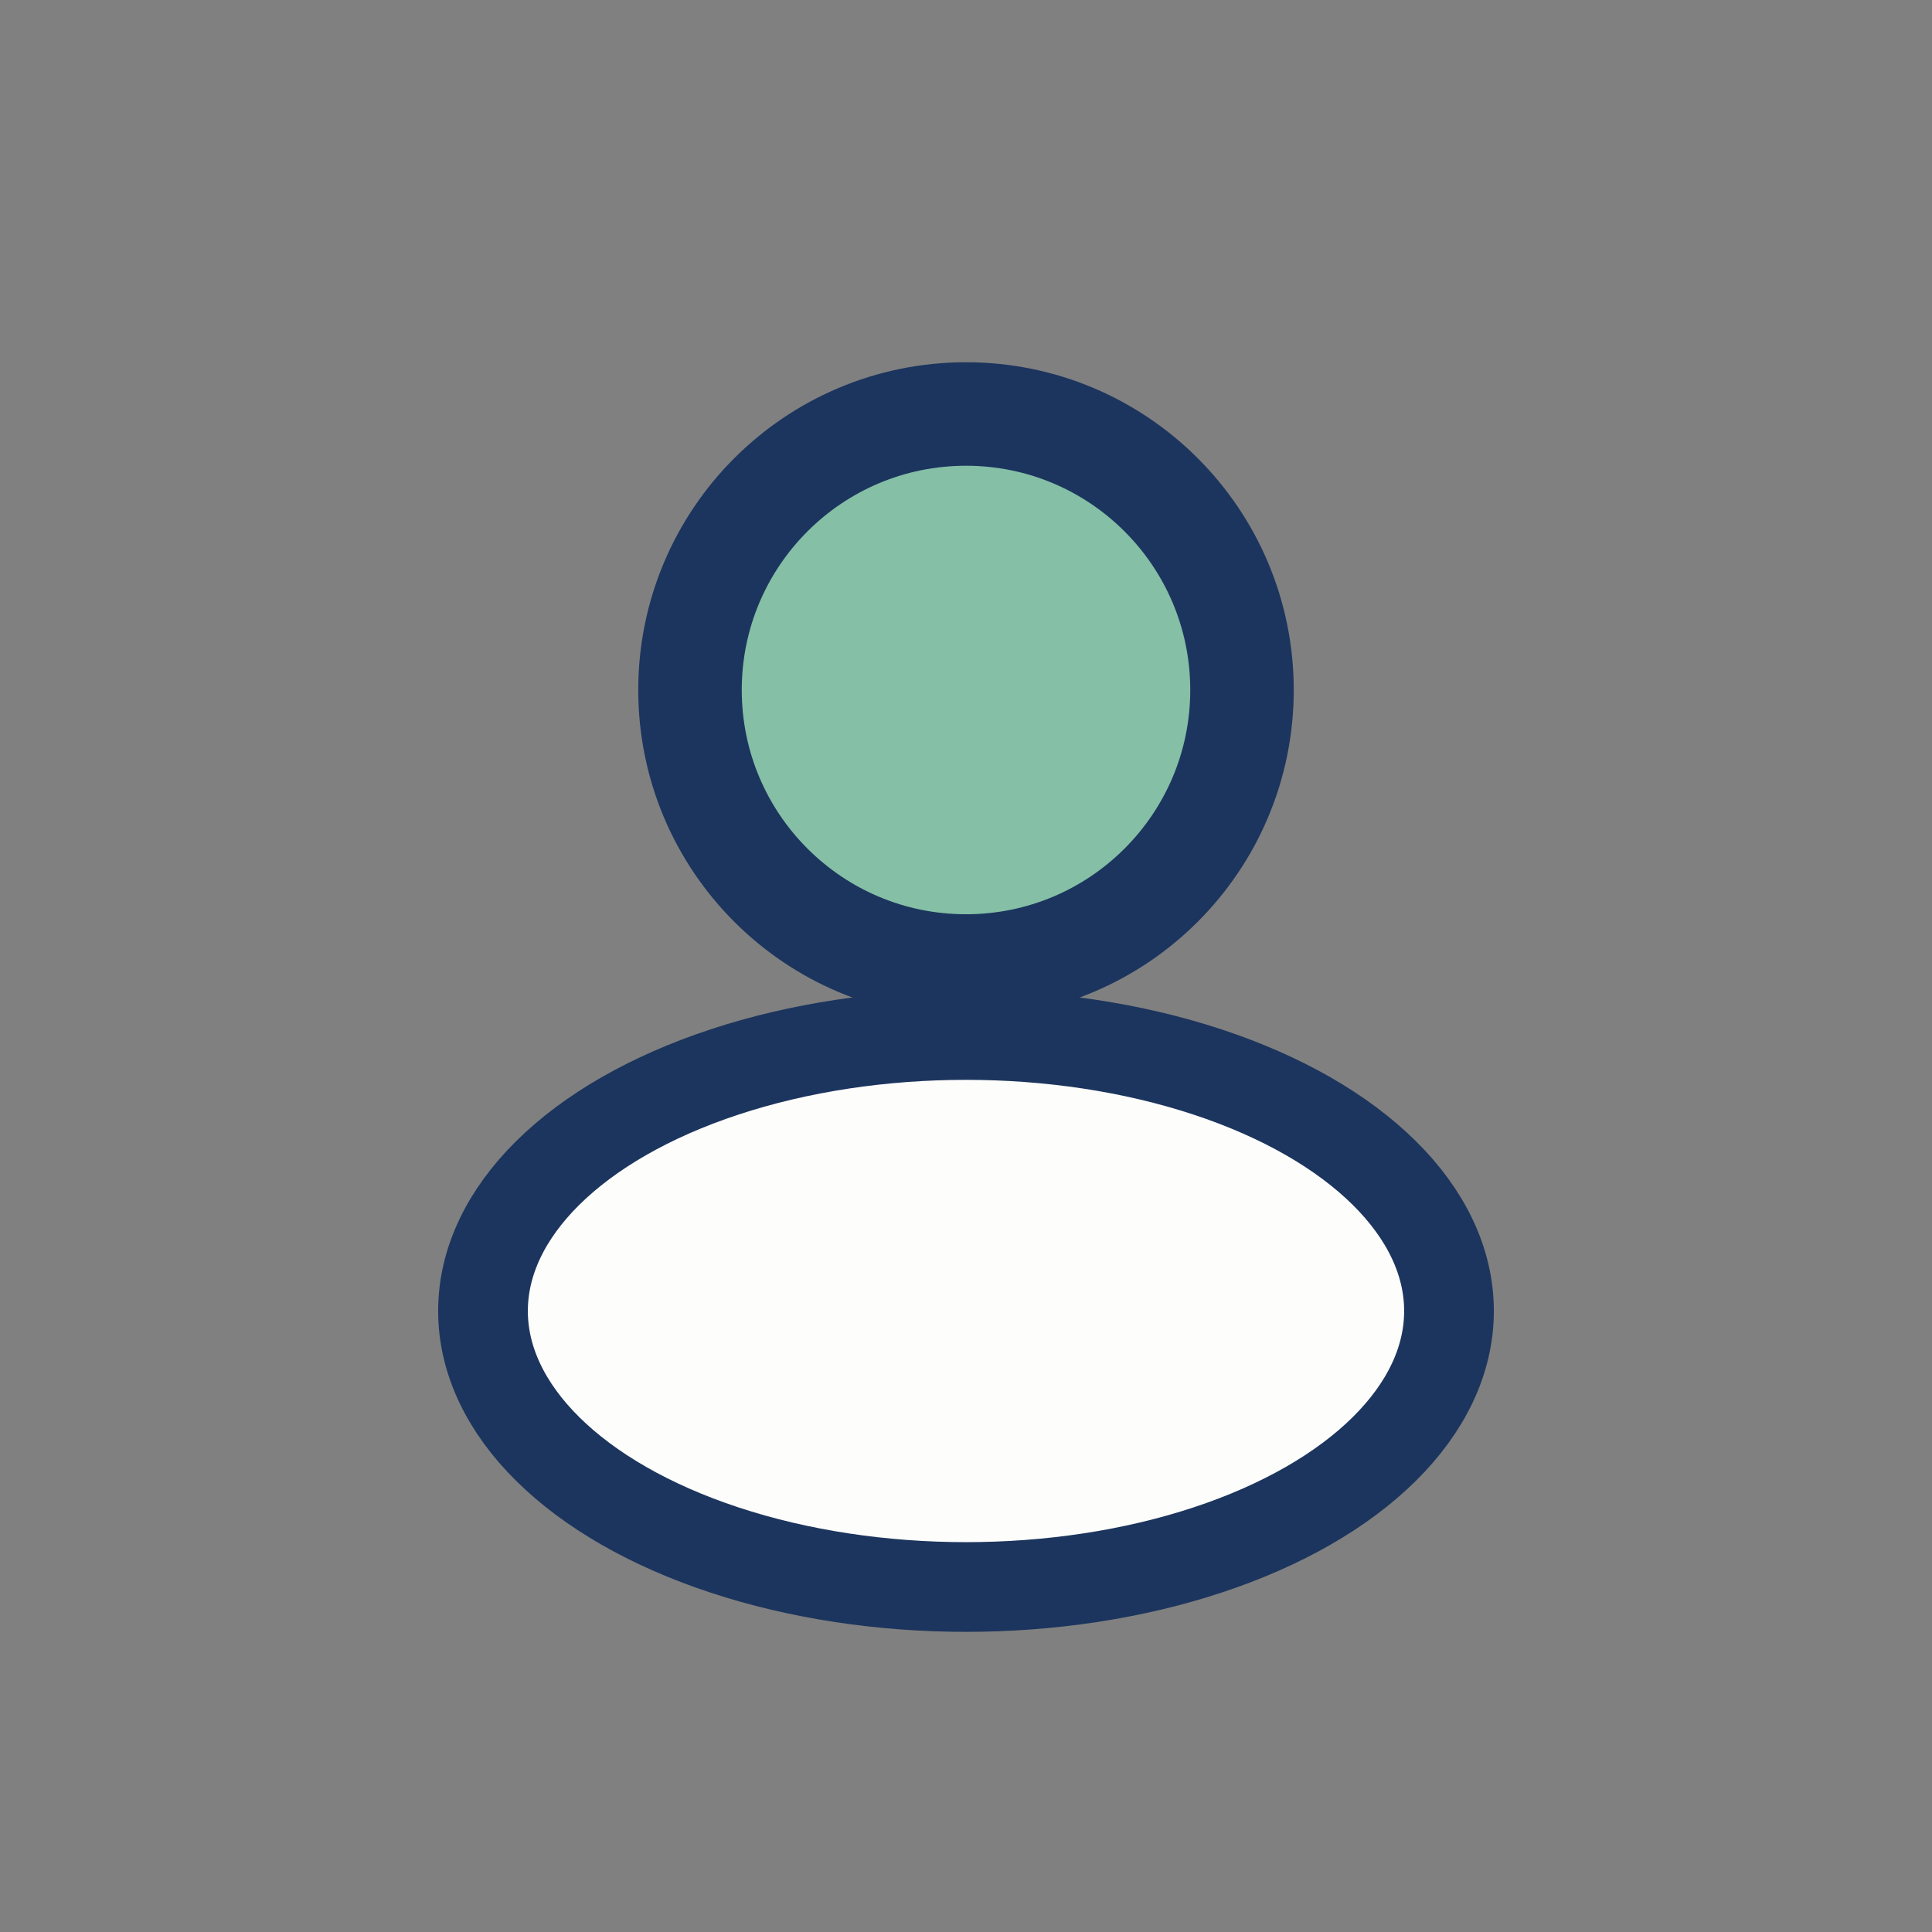
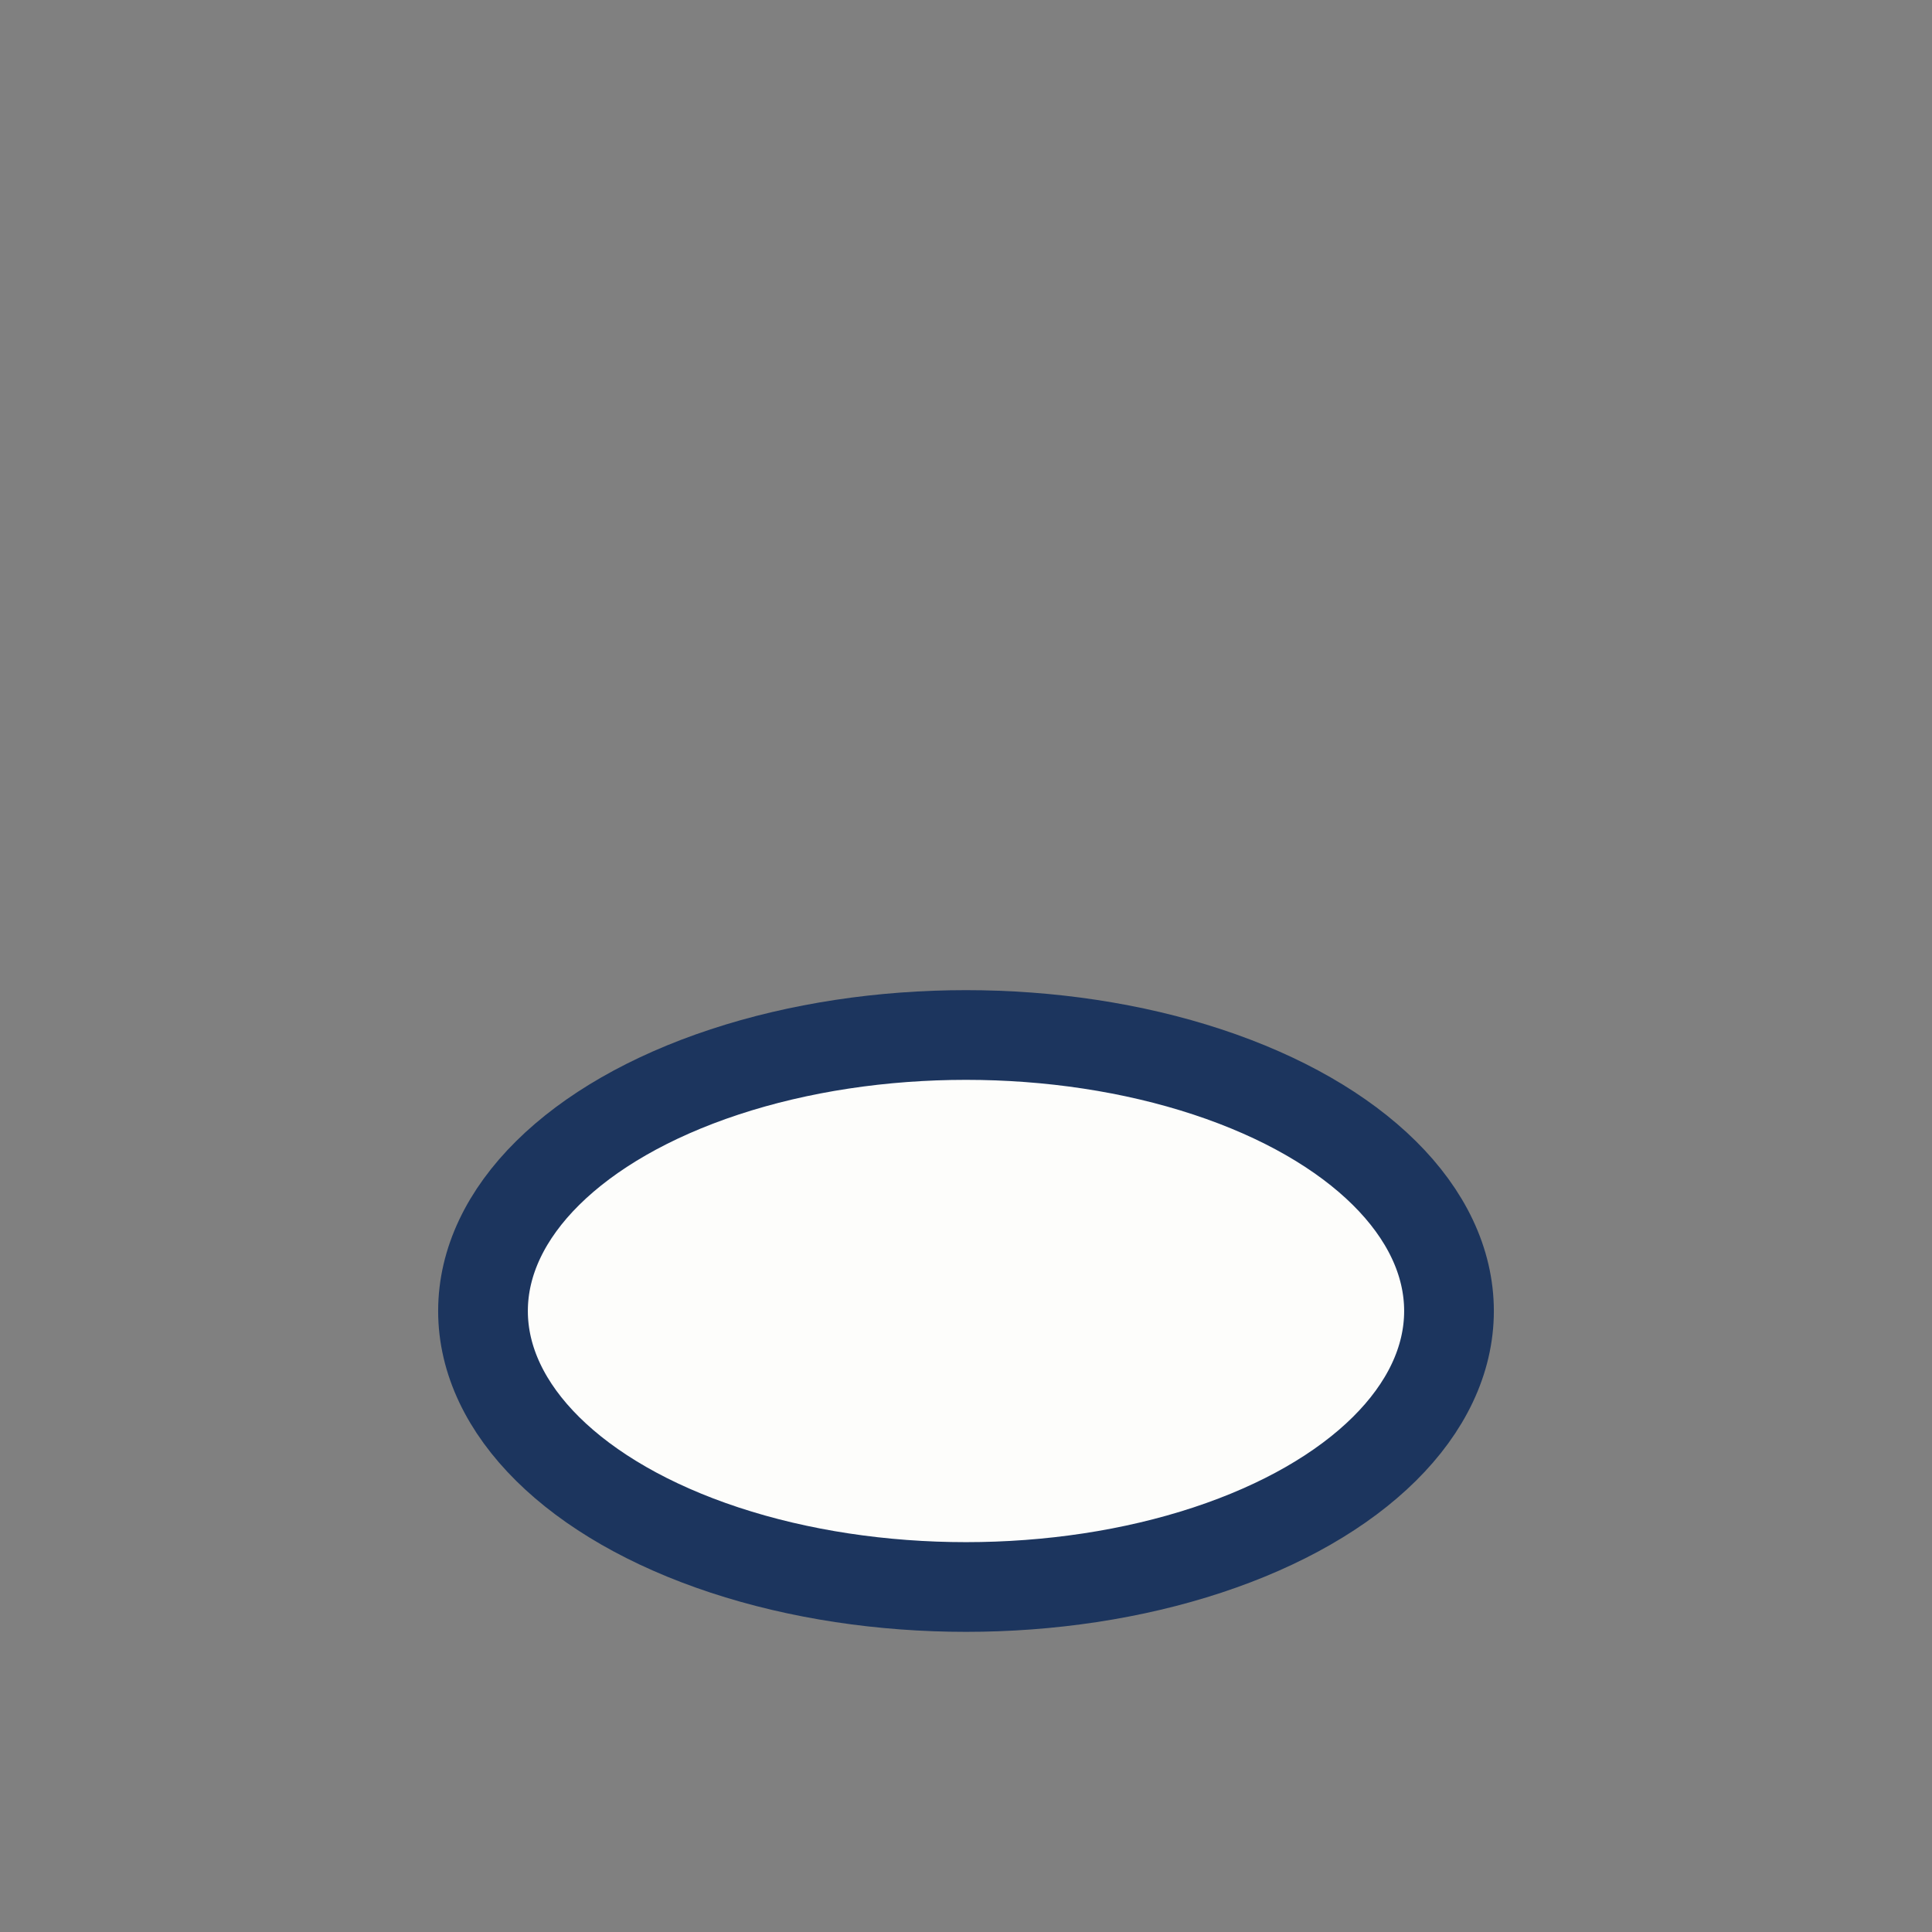
<svg xmlns="http://www.w3.org/2000/svg" width="28" height="28" viewBox="0 0 28 28">
  <rect x="0" y="0" width="28" height="28" fill="#808080" stroke="none" />
-   <circle cx="14" cy="10" r="4" fill="#84BFA6" stroke="#1C355E" stroke-width="1.5" />
  <ellipse cx="14" cy="19" rx="7" ry="4" fill="#FDFDFB" stroke="#1C355E" stroke-width="1.3" />
</svg>